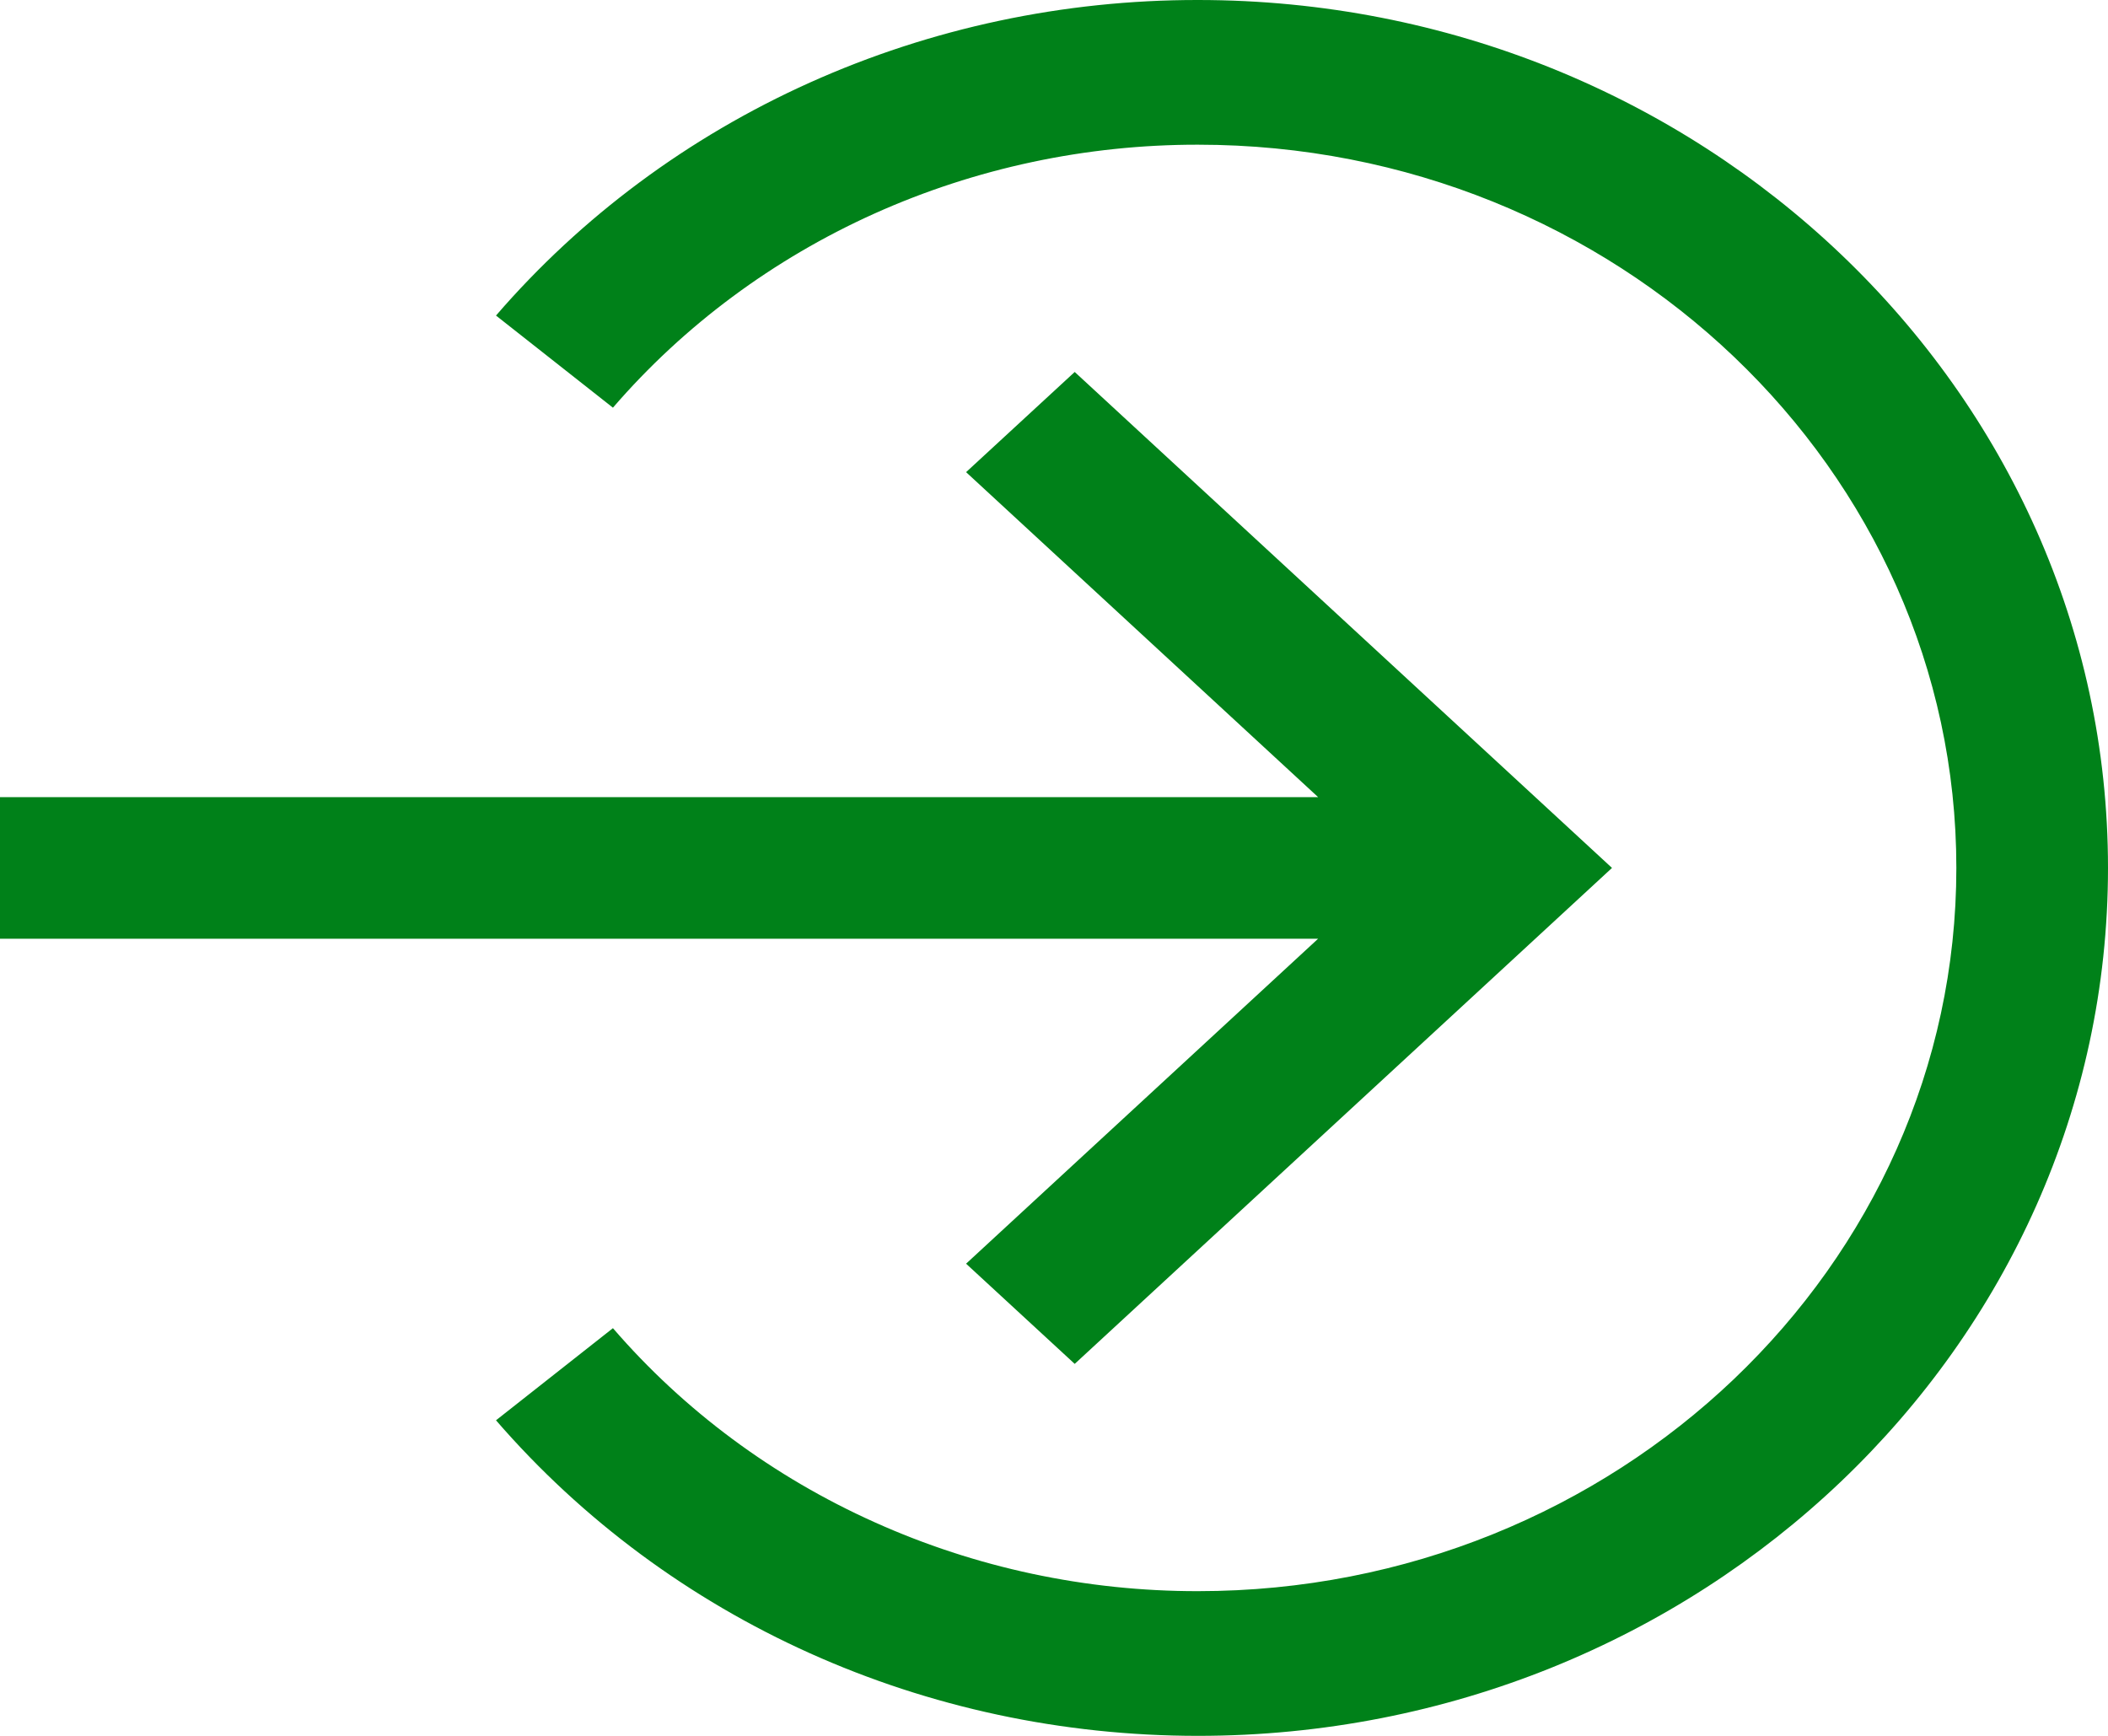
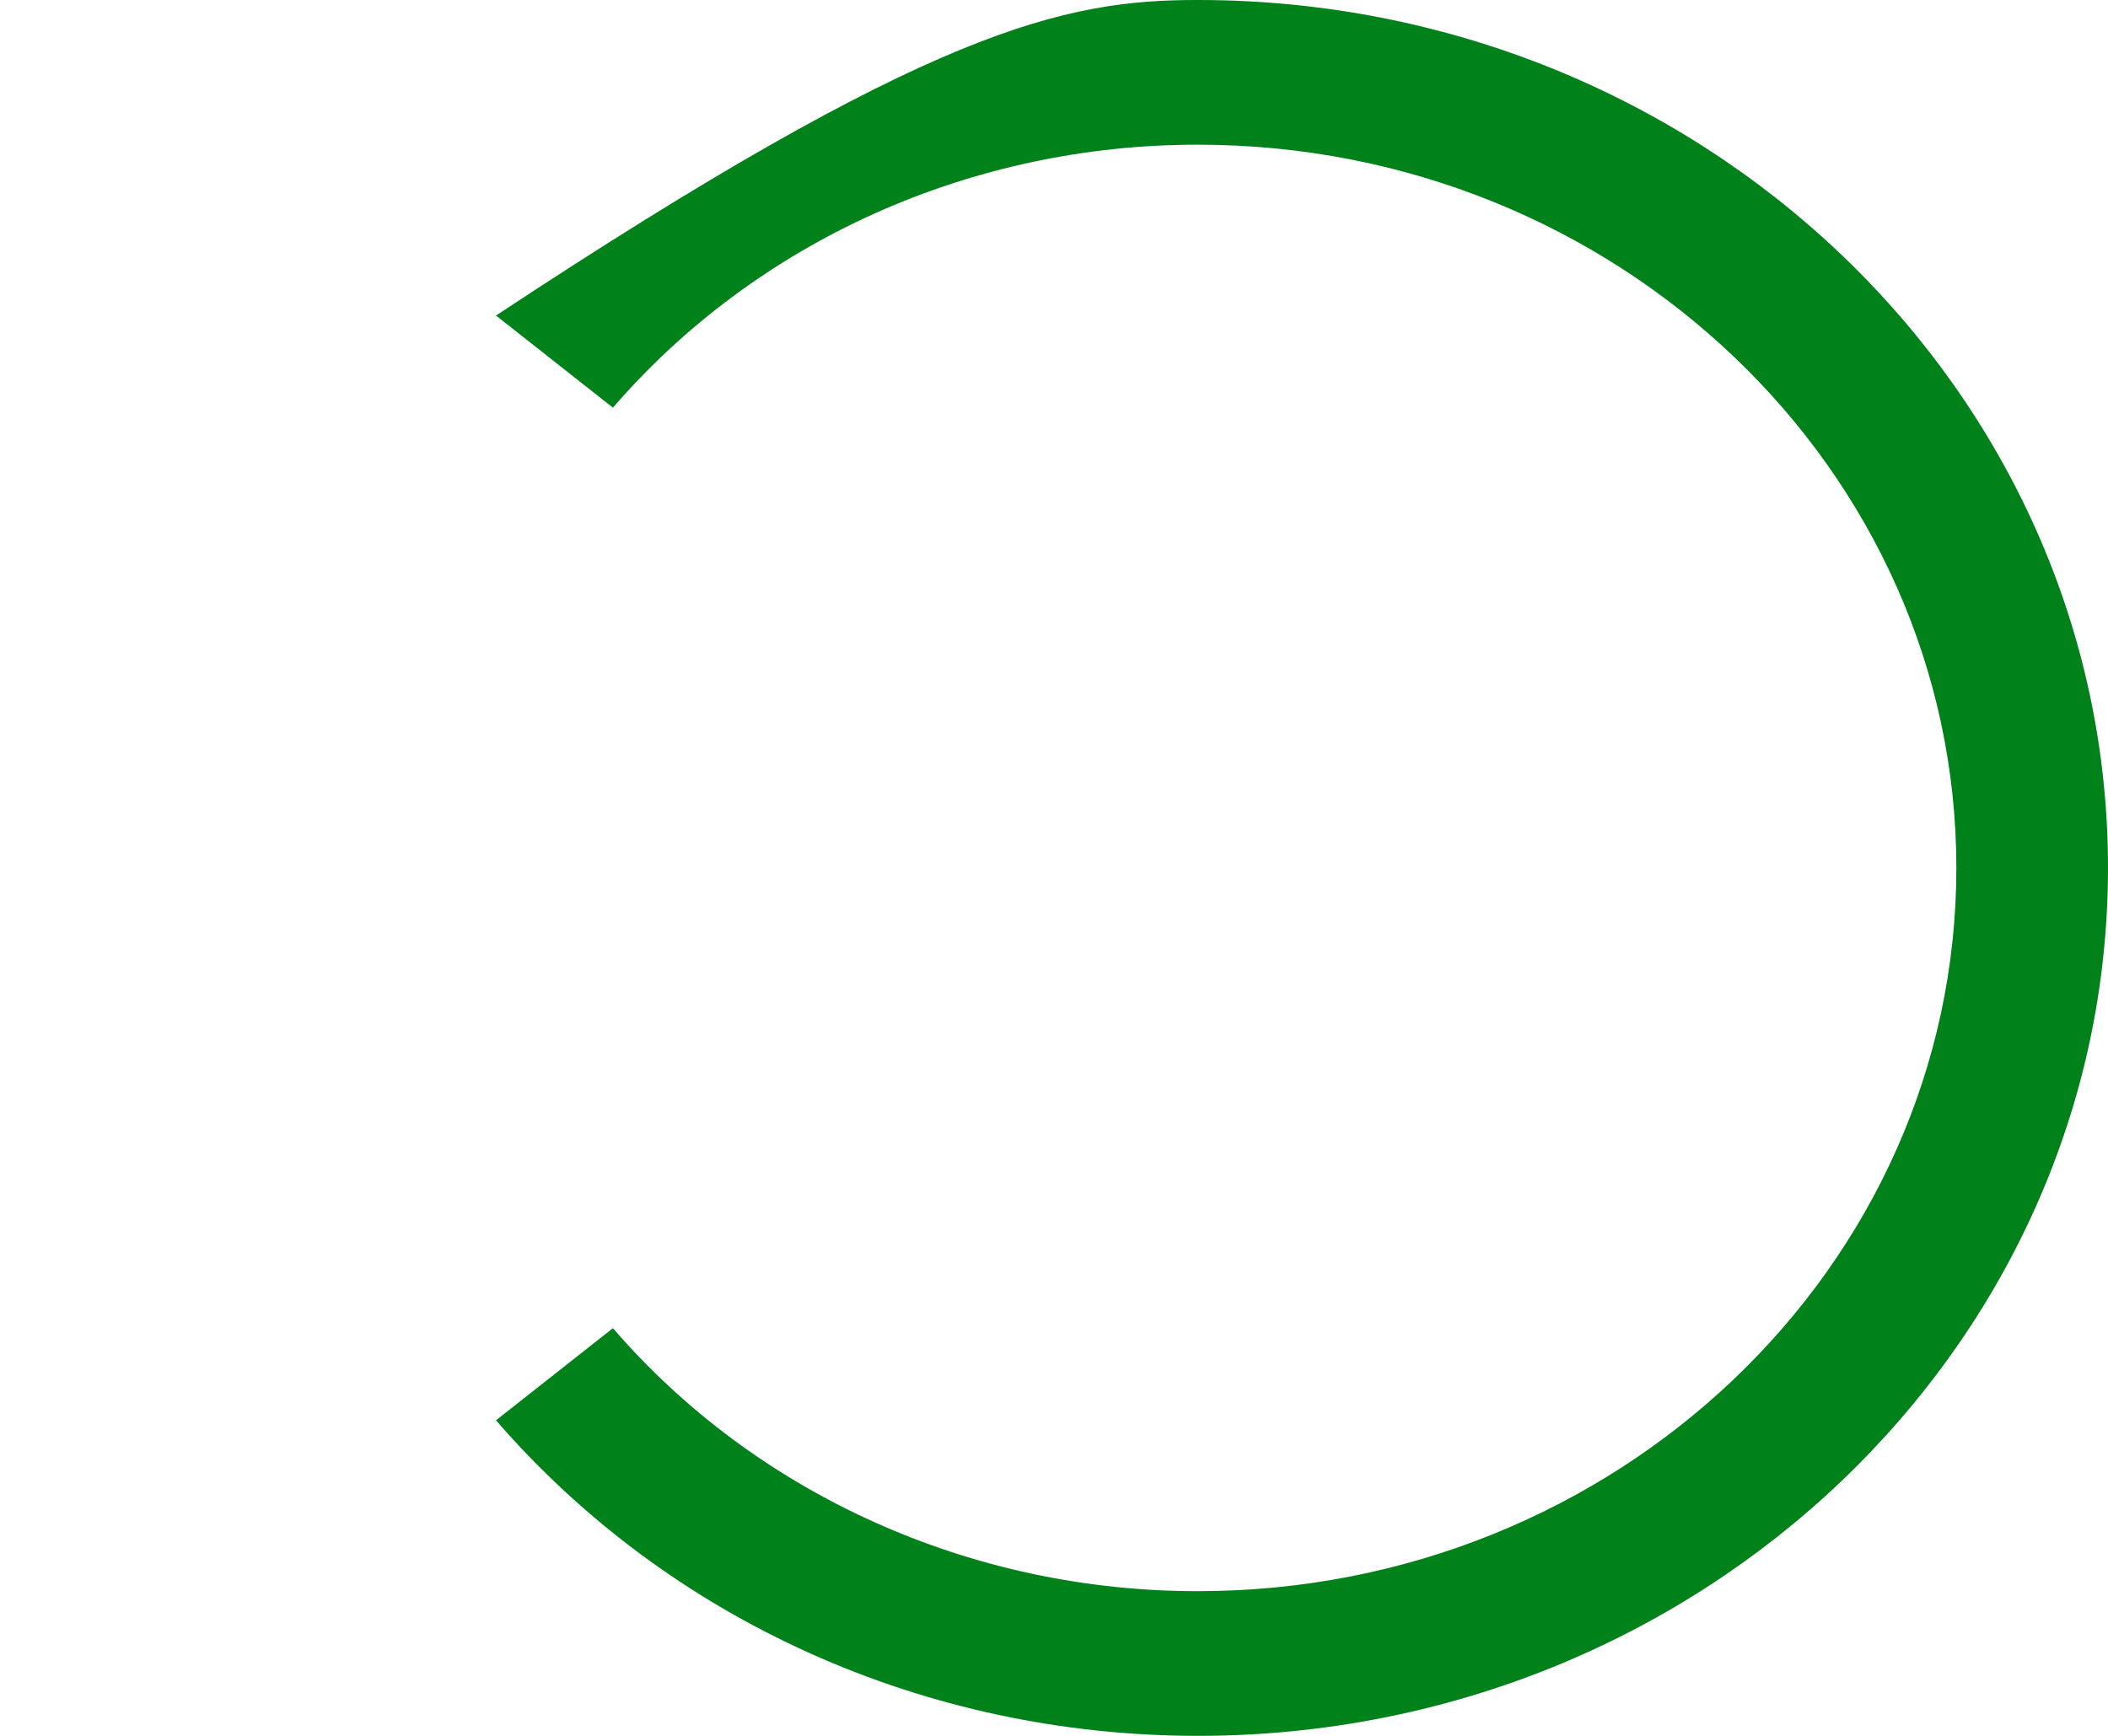
<svg xmlns="http://www.w3.org/2000/svg" width="17" height="14" viewBox="0 0 17 14" fill="none">
-   <path d="M9.661 14C7.464 14 5.4 13.072 4 11.455L4.943 10.712C5.516 11.376 6.237 11.911 7.053 12.277C7.868 12.644 8.759 12.834 9.661 12.833C13.033 12.833 15.777 10.216 15.777 7C15.777 3.784 13.033 1.167 9.661 1.167C8.759 1.166 7.868 1.356 7.053 1.722C6.237 2.089 5.516 2.624 4.943 3.288L4 2.545C4.688 1.748 5.552 1.106 6.531 0.666C7.51 0.226 8.579 -0.001 9.661 5.48204e-06C13.708 5.48204e-06 17 3.14 17 7C17 10.86 13.708 14 9.661 14Z" fill="#008119" />
-   <path d="M13 7L8.667 3L7.791 3.808L10.63 6.429H0V7.571H10.63L7.791 10.192L8.667 11L13 7Z" fill="#008119" />
+   <path d="M9.661 14C7.464 14 5.4 13.072 4 11.455L4.943 10.712C5.516 11.376 6.237 11.911 7.053 12.277C7.868 12.644 8.759 12.834 9.661 12.833C13.033 12.833 15.777 10.216 15.777 7C15.777 3.784 13.033 1.167 9.661 1.167C8.759 1.166 7.868 1.356 7.053 1.722C6.237 2.089 5.516 2.624 4.943 3.288L4 2.545C7.51 0.226 8.579 -0.001 9.661 5.48204e-06C13.708 5.48204e-06 17 3.14 17 7C17 10.86 13.708 14 9.661 14Z" fill="#008119" />
</svg>